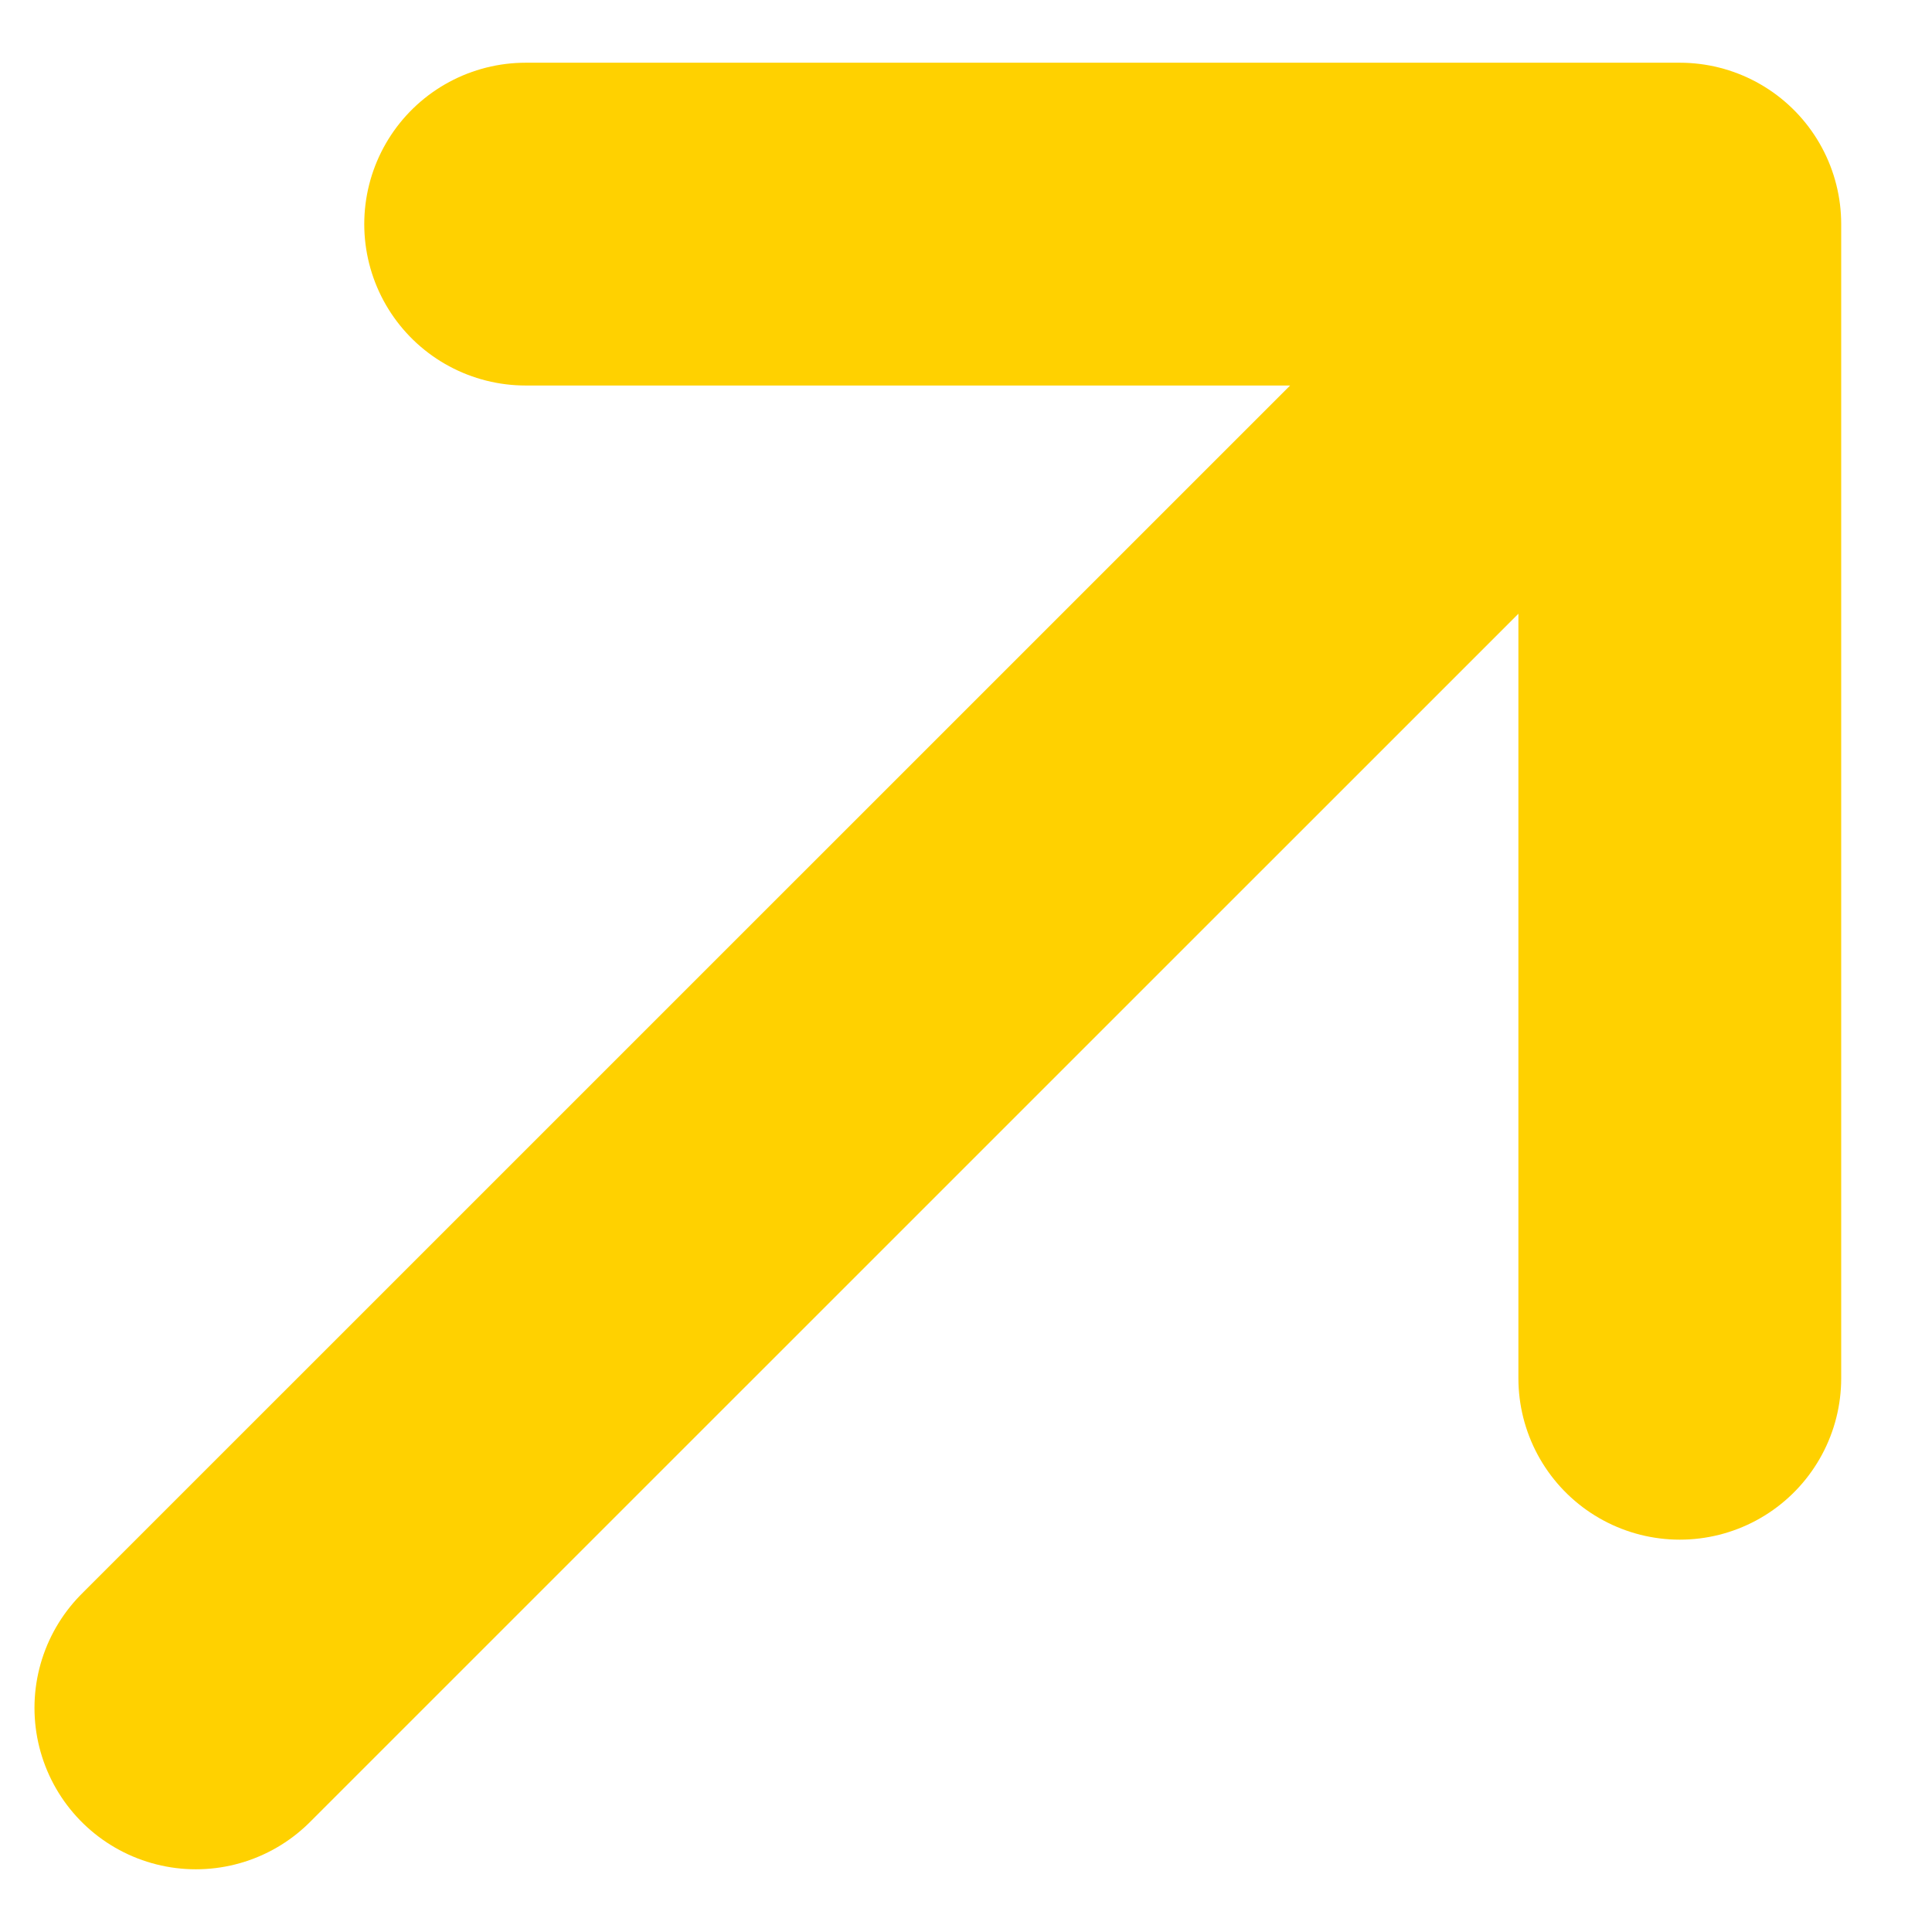
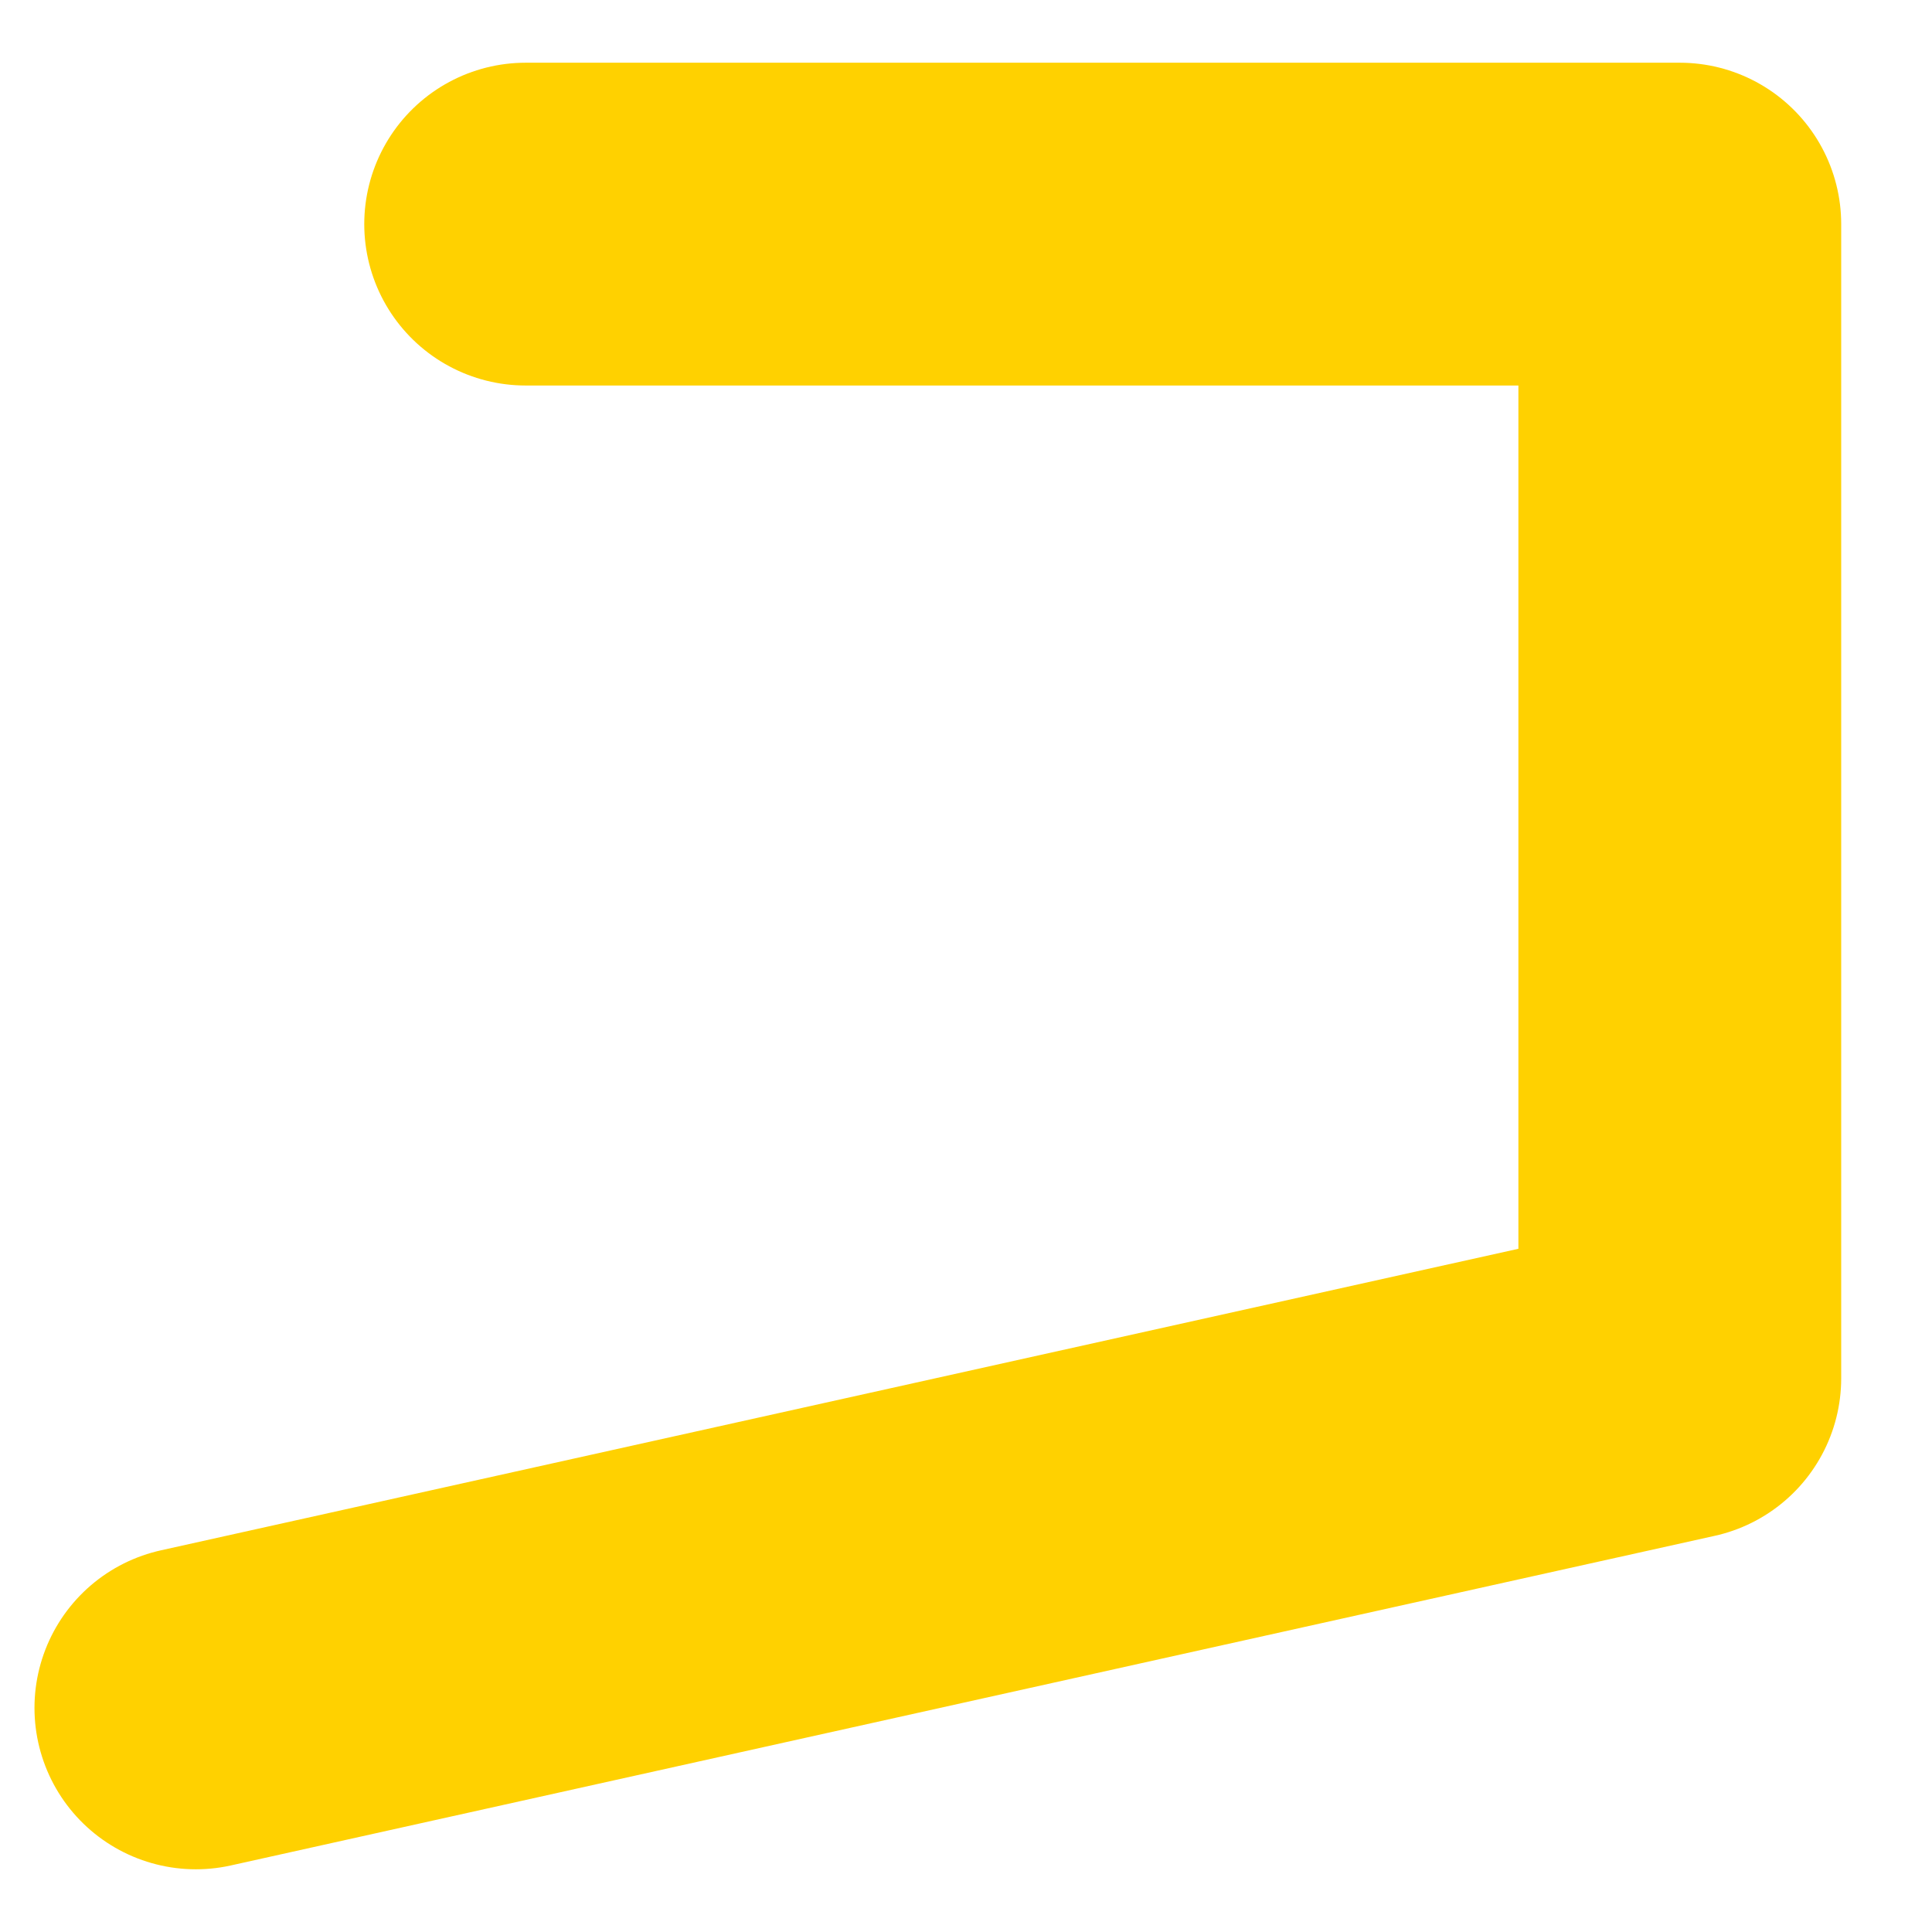
<svg xmlns="http://www.w3.org/2000/svg" width="13" height="13" viewBox="0 0 13 13" fill="none">
-   <path d="M3.537 1.508L11.303 1.508M11.303 1.508L11.303 9.274M11.303 1.508L1.318 11.492" stroke="#FFD100" stroke-width="2.172" stroke-linecap="round" stroke-linejoin="round" />
+   <path d="M3.537 1.508L11.303 1.508M11.303 1.508L11.303 9.274L1.318 11.492" stroke="#FFD100" stroke-width="2.172" stroke-linecap="round" stroke-linejoin="round" />
</svg>